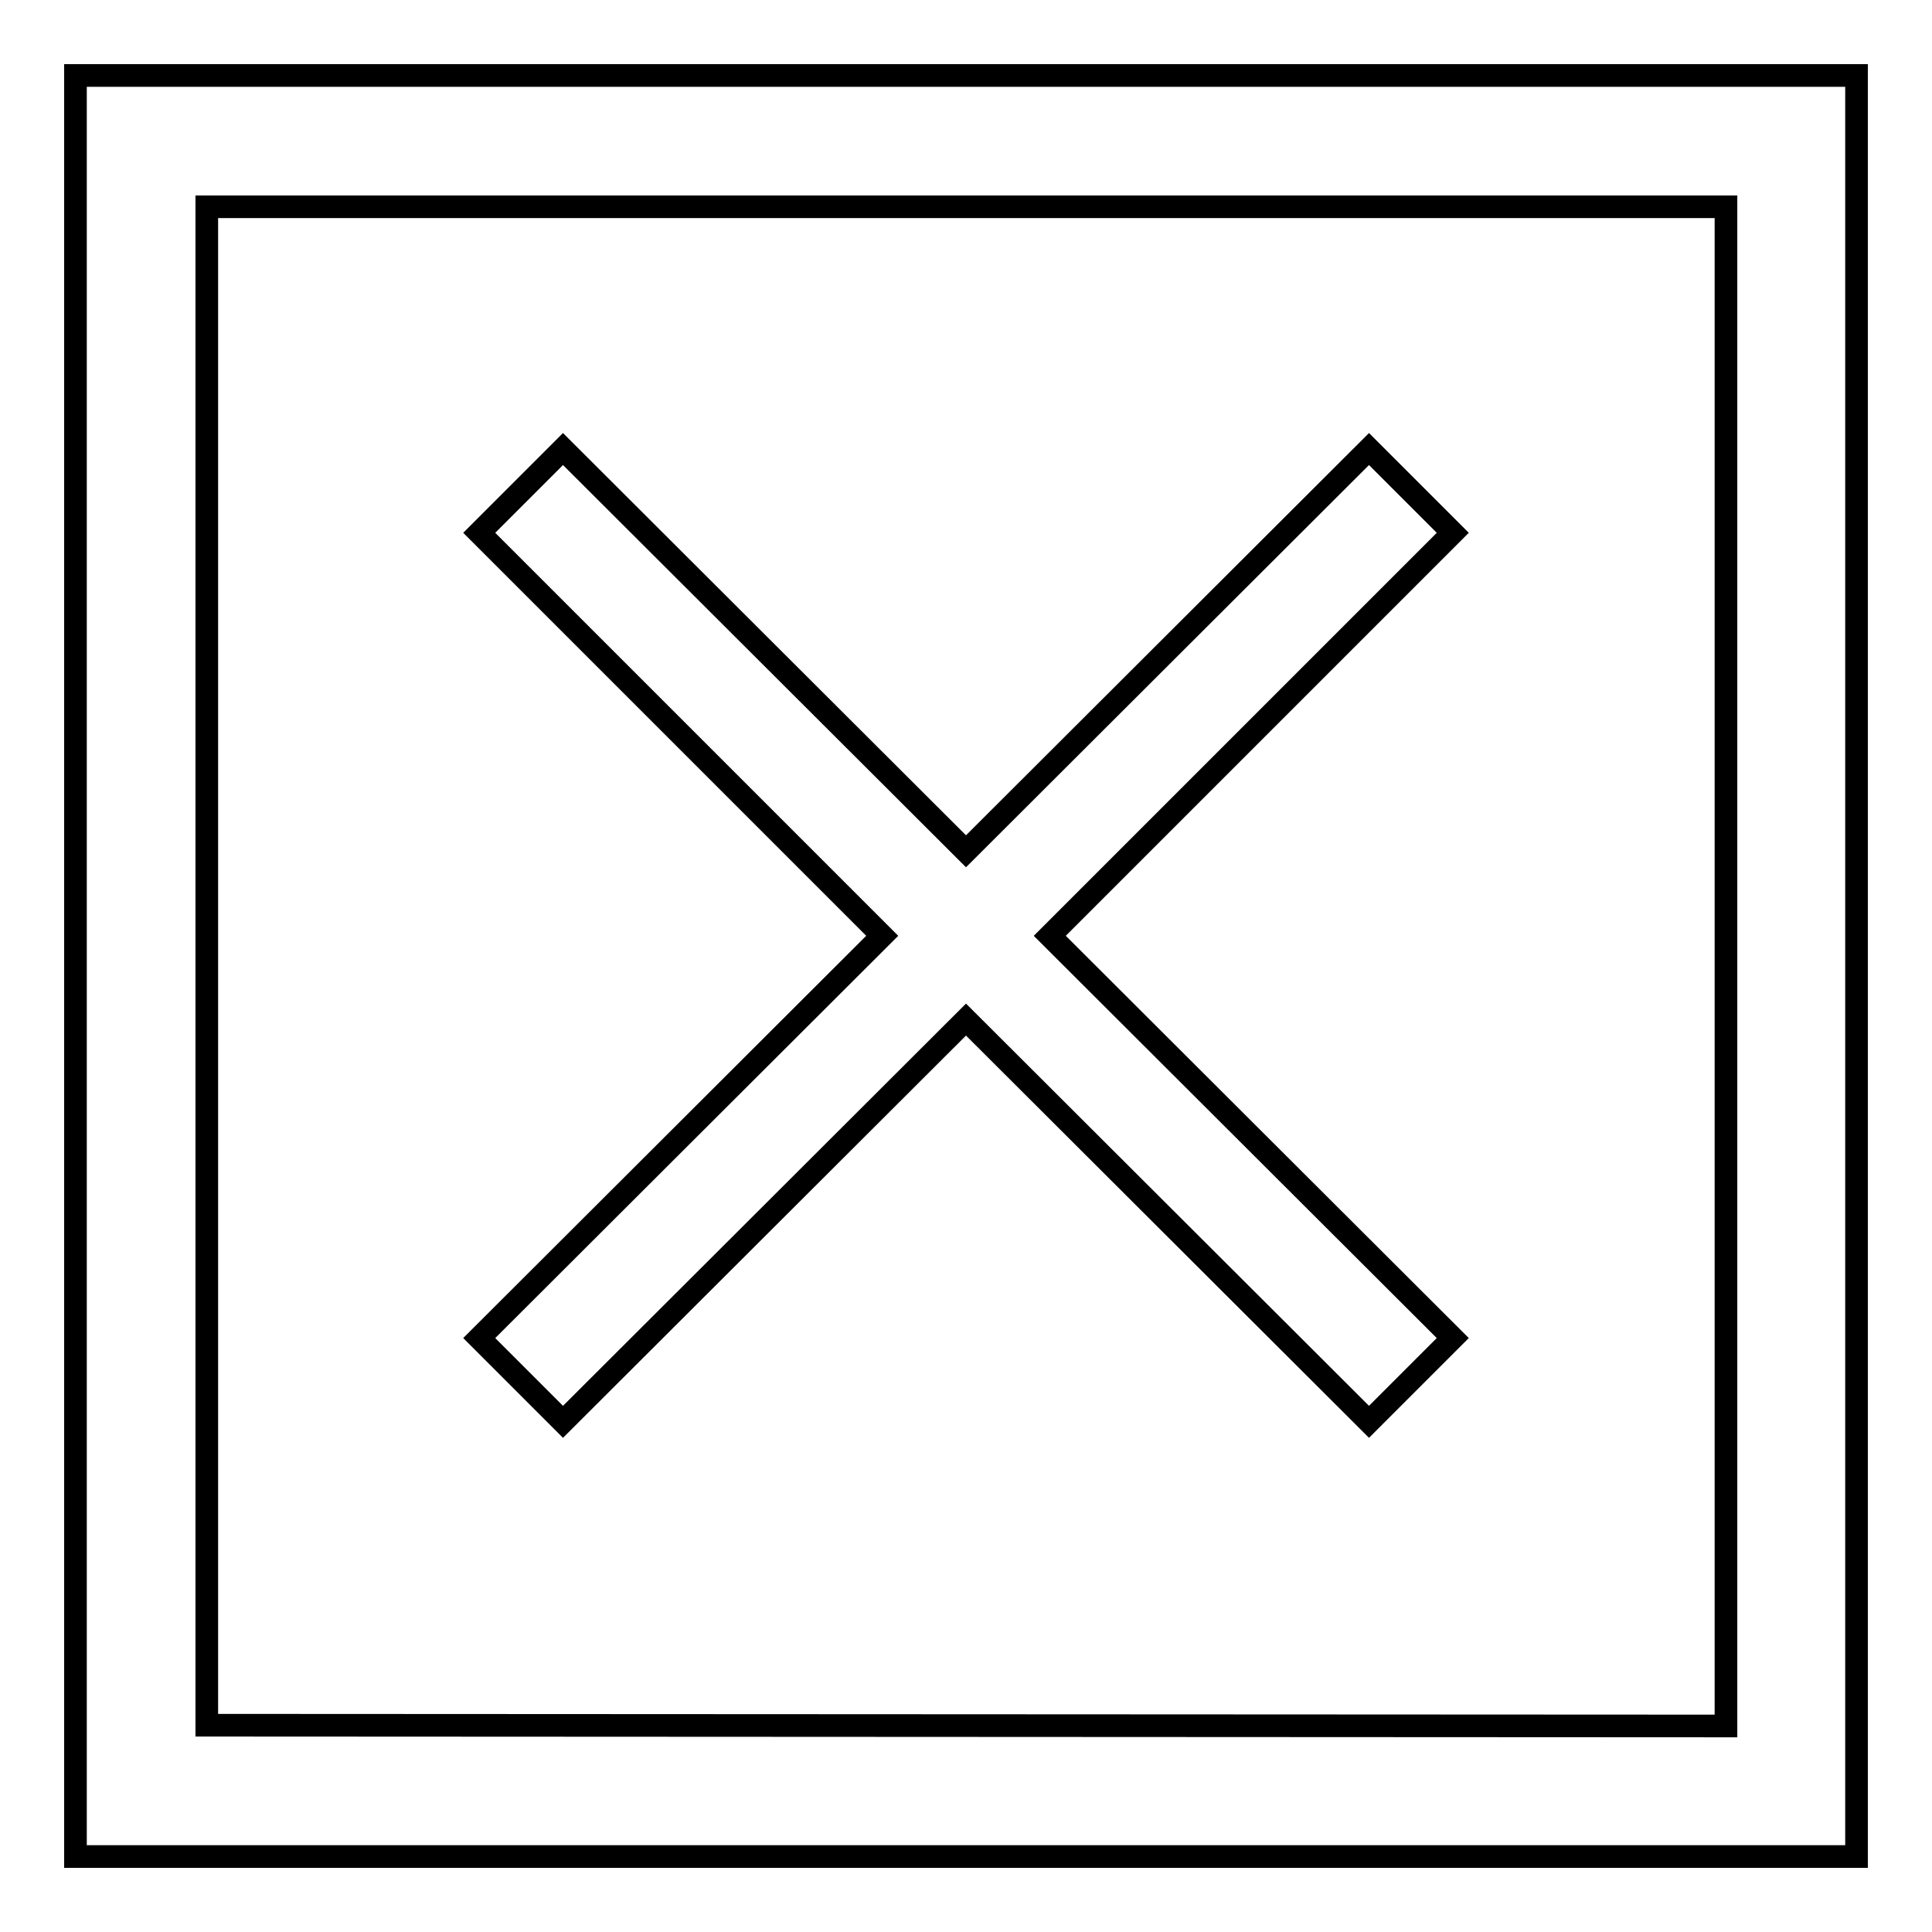
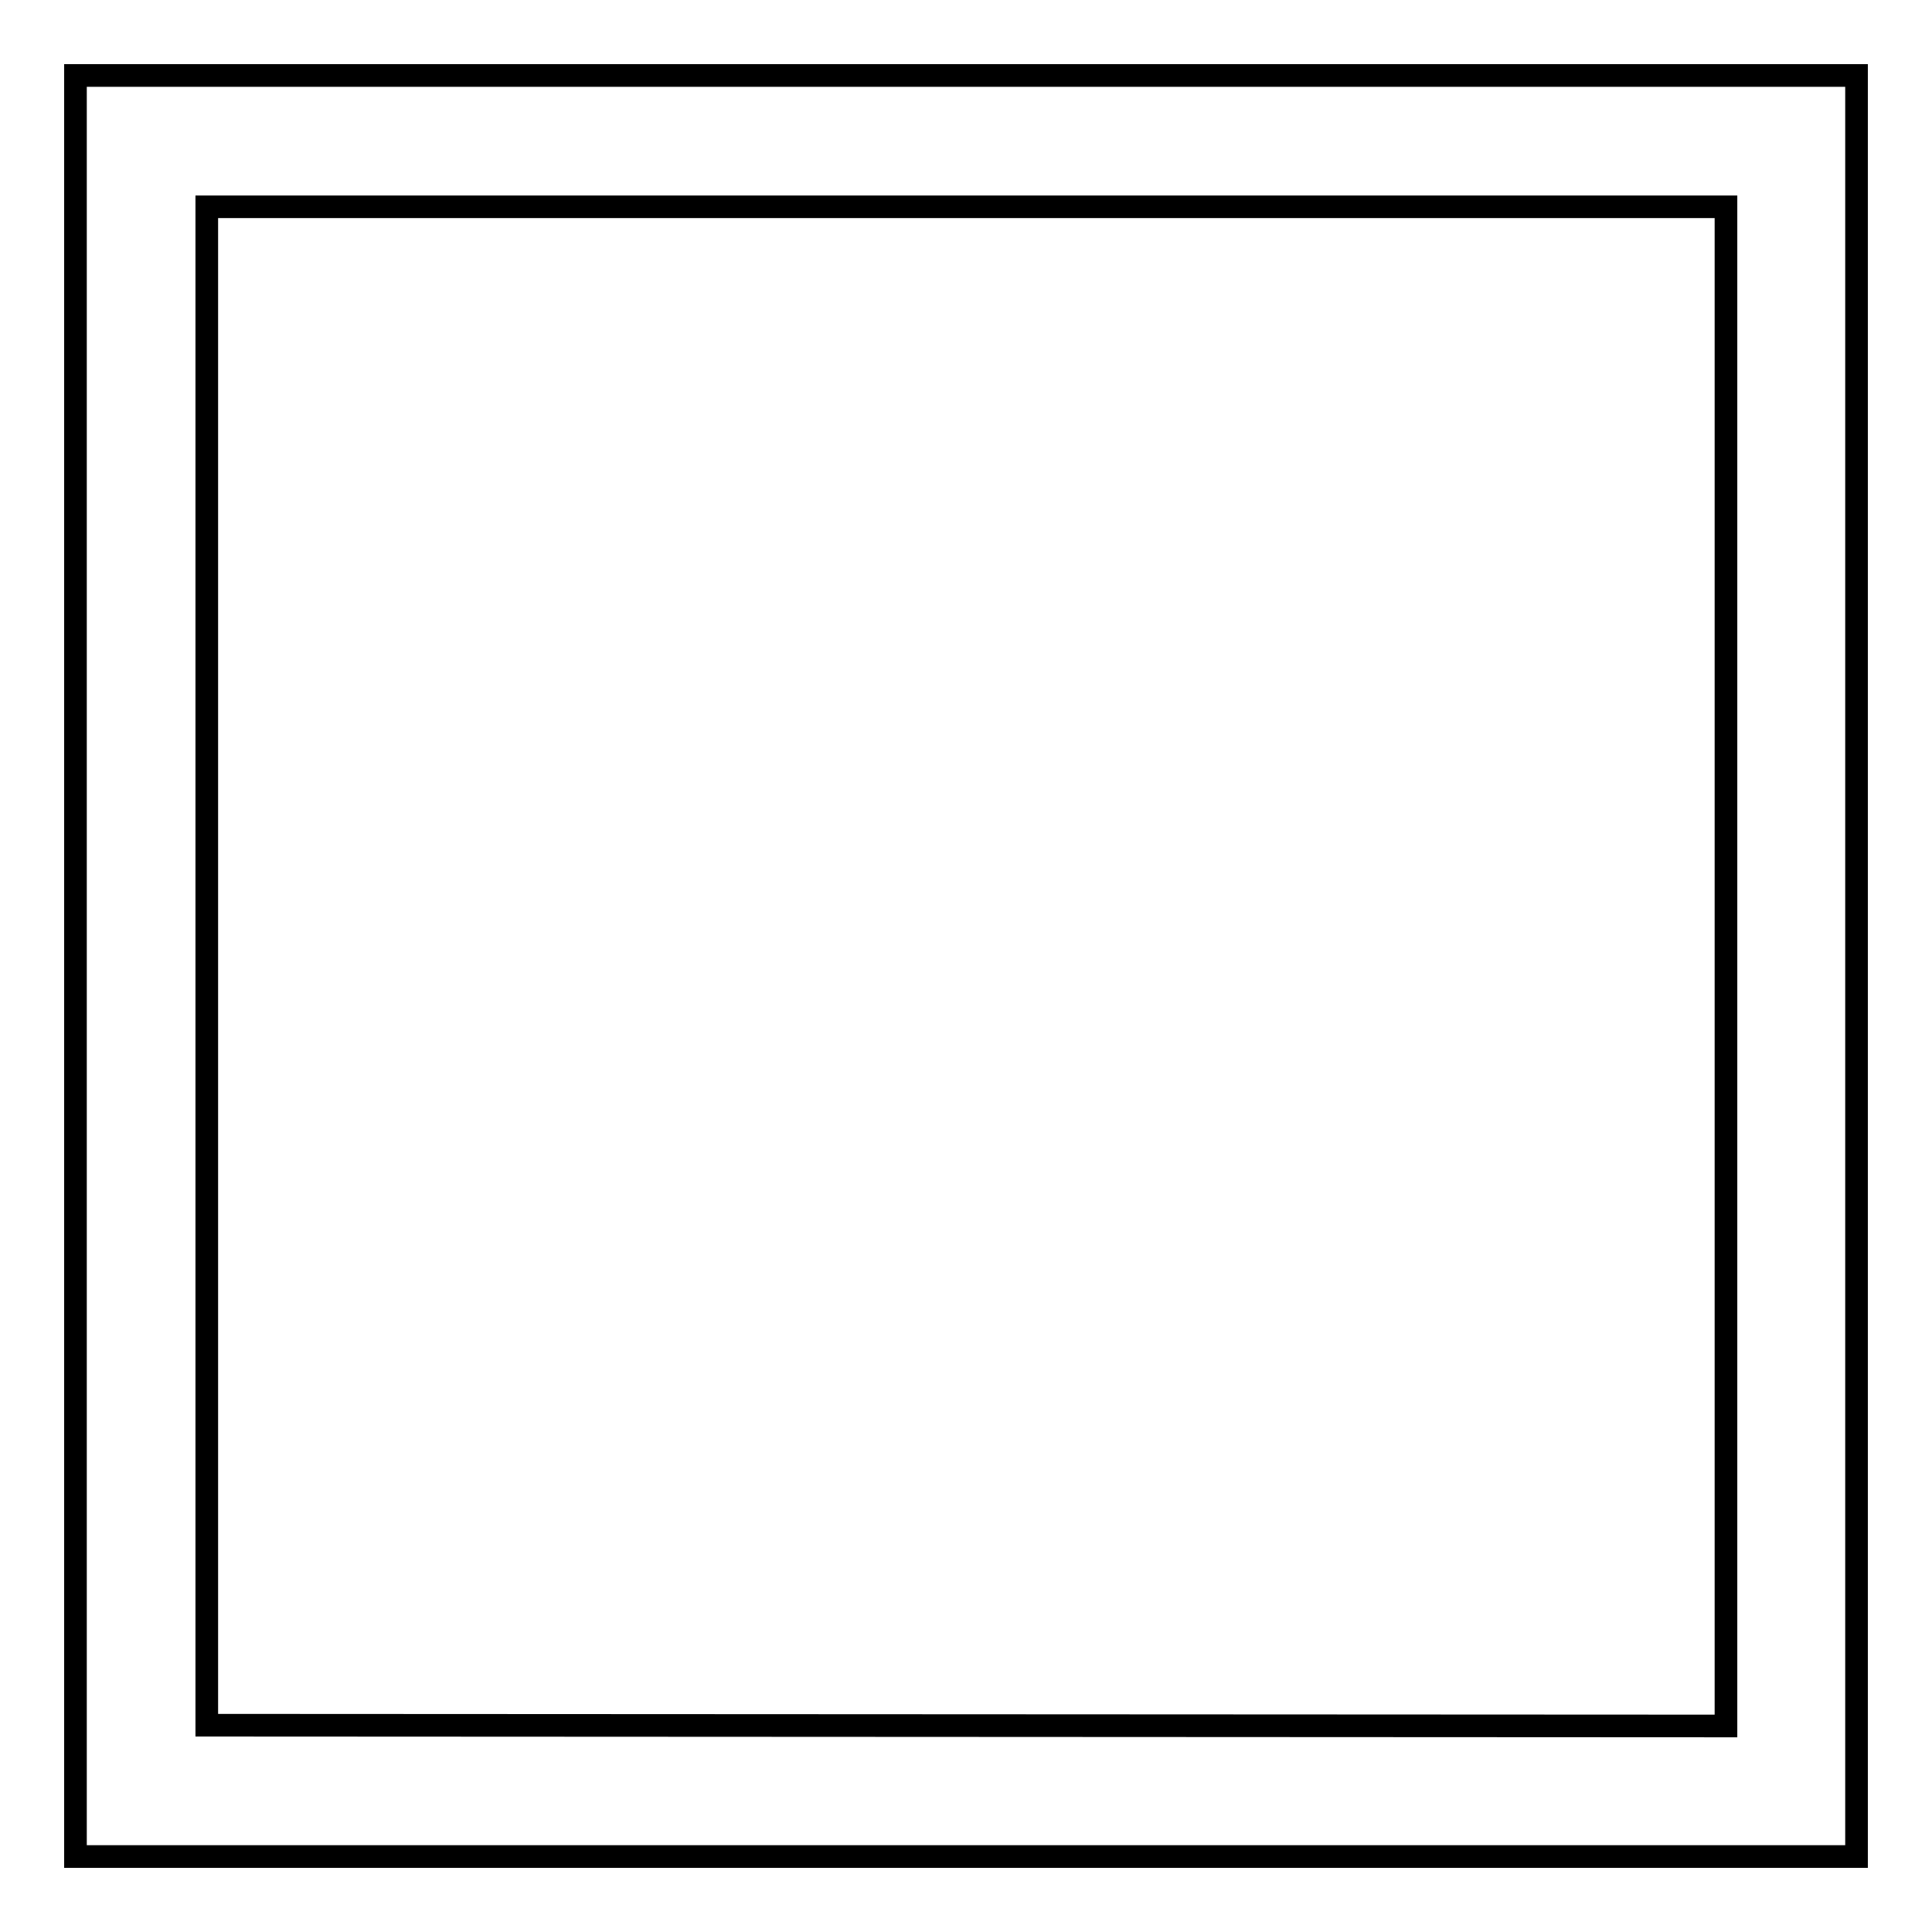
<svg xmlns="http://www.w3.org/2000/svg" version="1.1" x="0px" y="0px" viewBox="0 0 256 256" enable-background="new 0 0 256 256" xml:space="preserve">
  <g>
    <g>
      <g>
        <g>
          <g>
-             <path stroke-width="3" fill-opacity="0" stroke="#000000" d="M181.4 59.5L128 112.8 74.6 59.5 63.5 70.6 116.9 124 63.5 177.3 74.6 188.4 128 135.1 181.4 188.4 192.5 177.3 139.1 124 192.5 70.6 z" />
-           </g>
+             </g>
          <g>
            <path stroke-width="3" fill-opacity="0" stroke="#000000" d="M10,10v236h236V10H10z M27.4,228.6V27.4h201.3v201.3L27.4,228.6L27.4,228.6z" />
          </g>
        </g>
      </g>
      <g />
      <g />
      <g />
      <g />
      <g />
      <g />
      <g />
      <g />
      <g />
      <g />
      <g />
      <g />
      <g />
      <g />
      <g />
    </g>
  </g>
</svg>